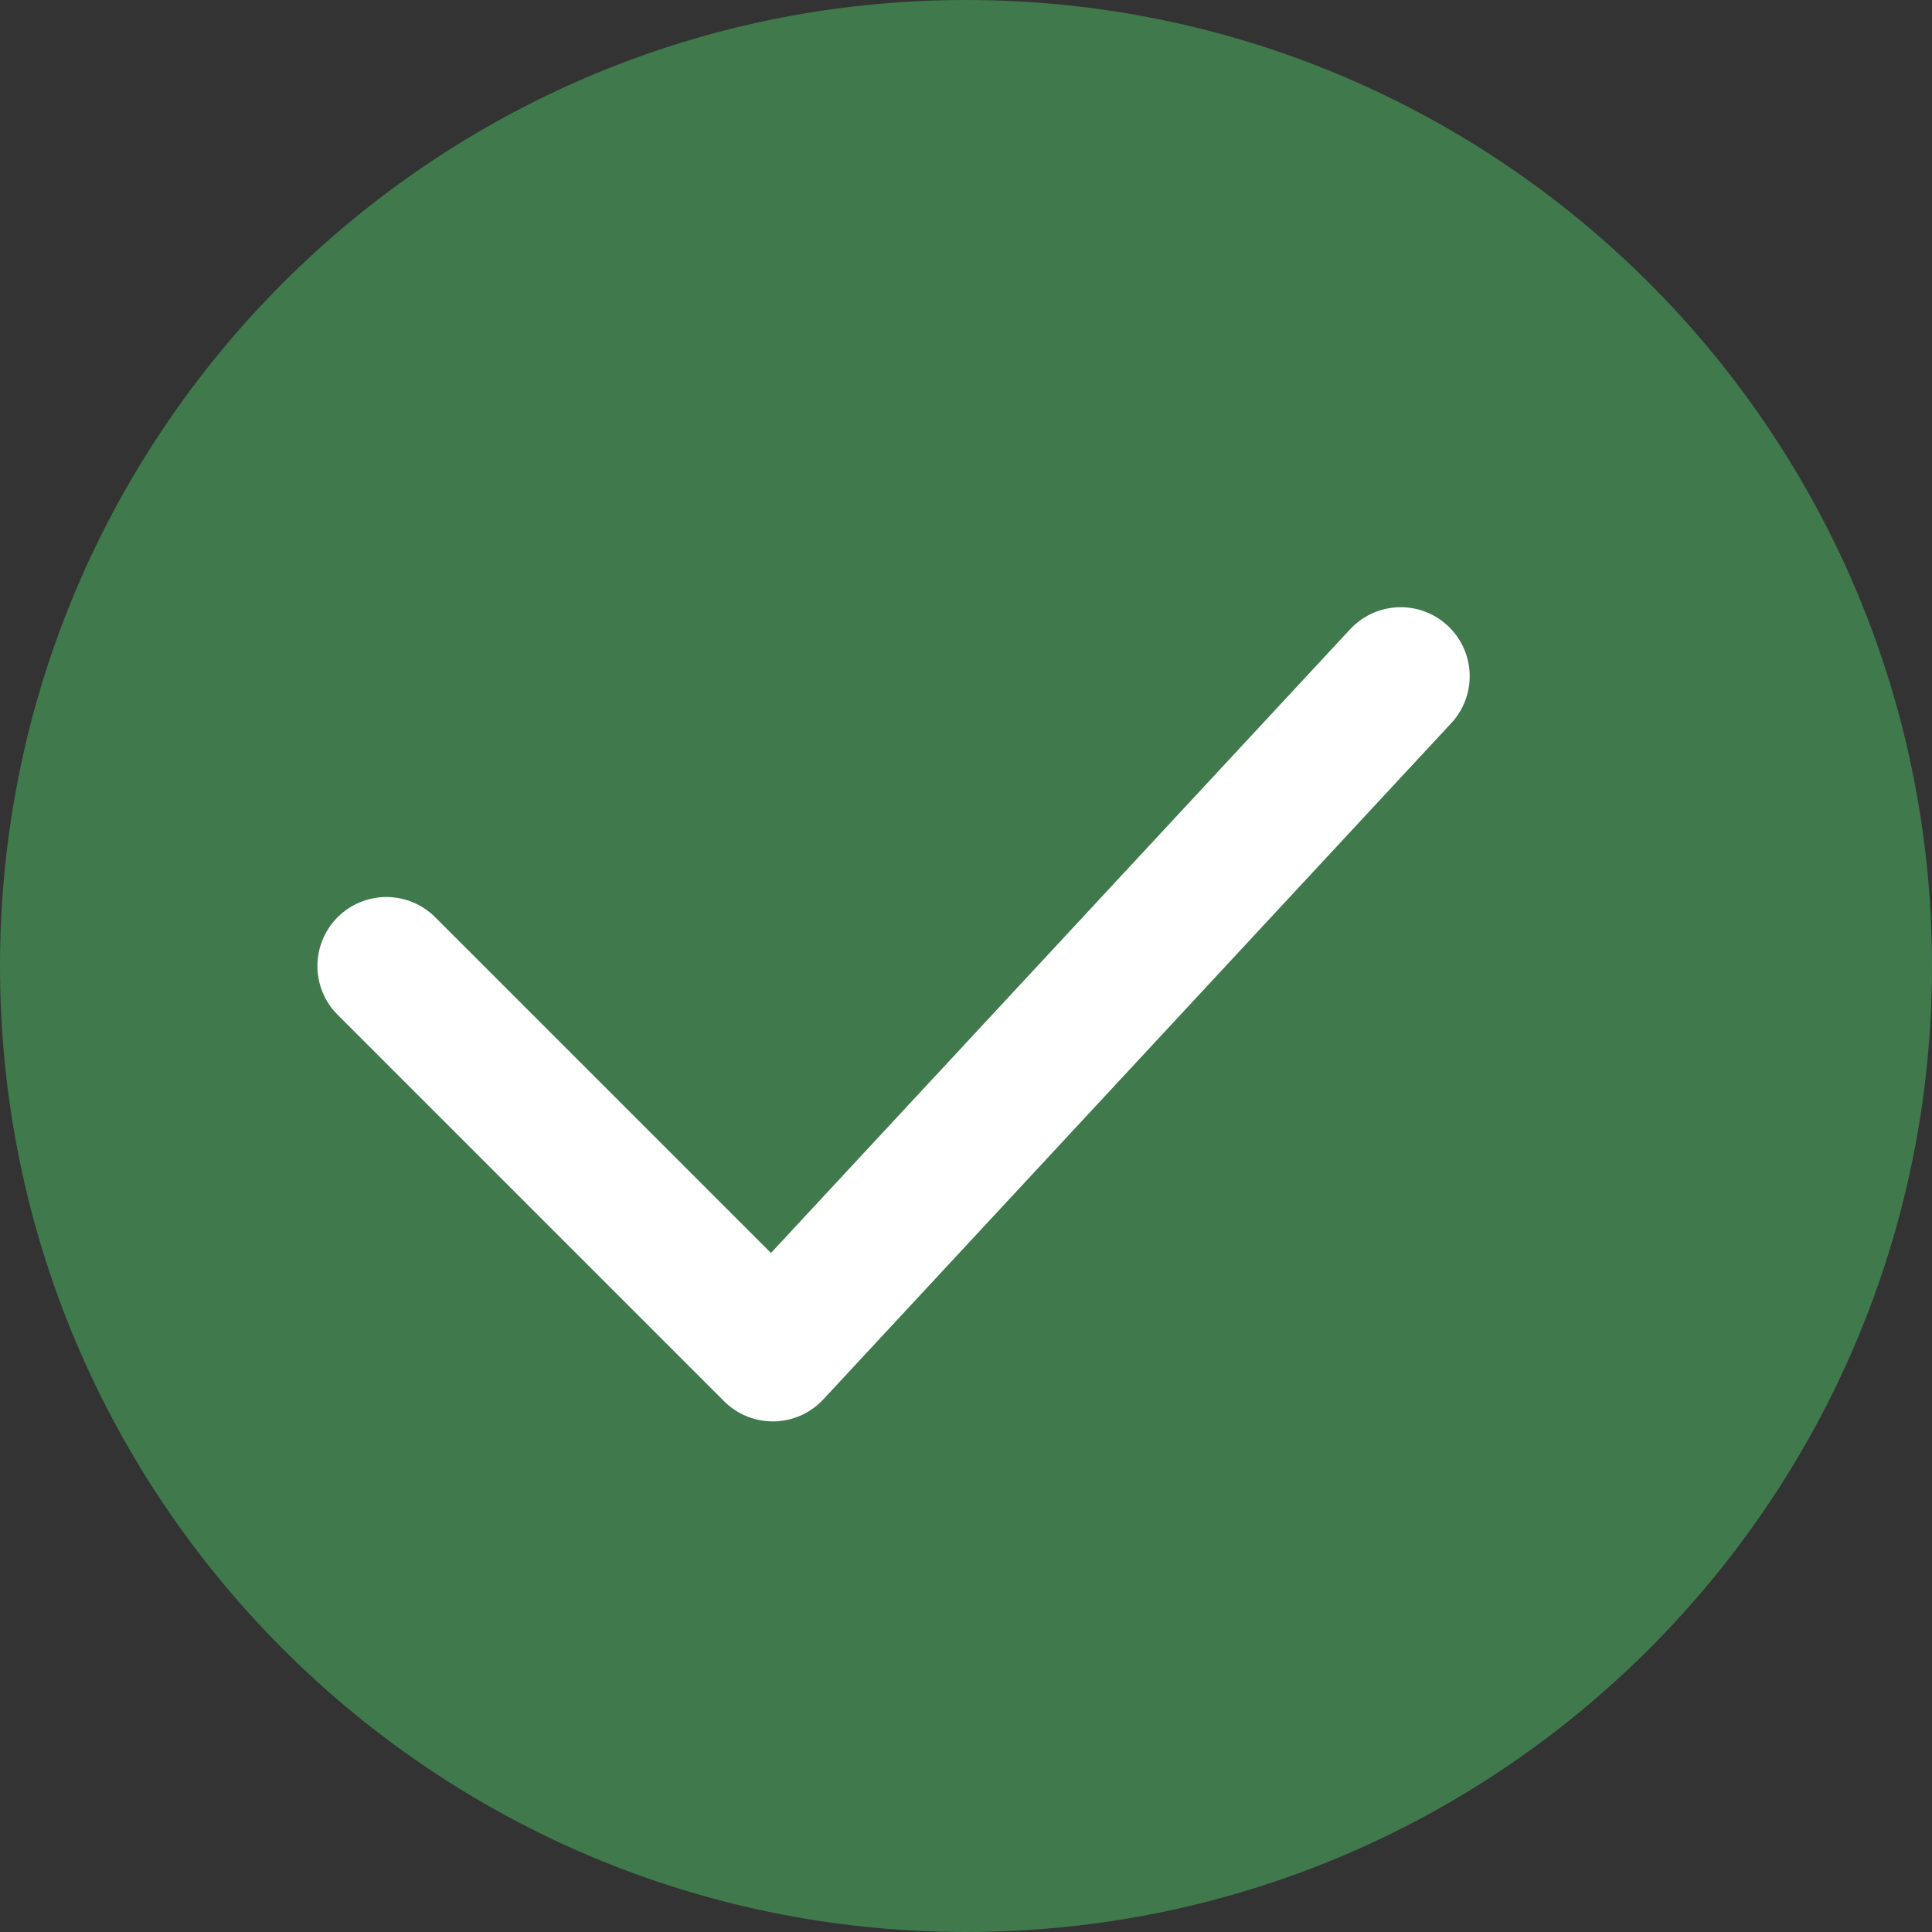
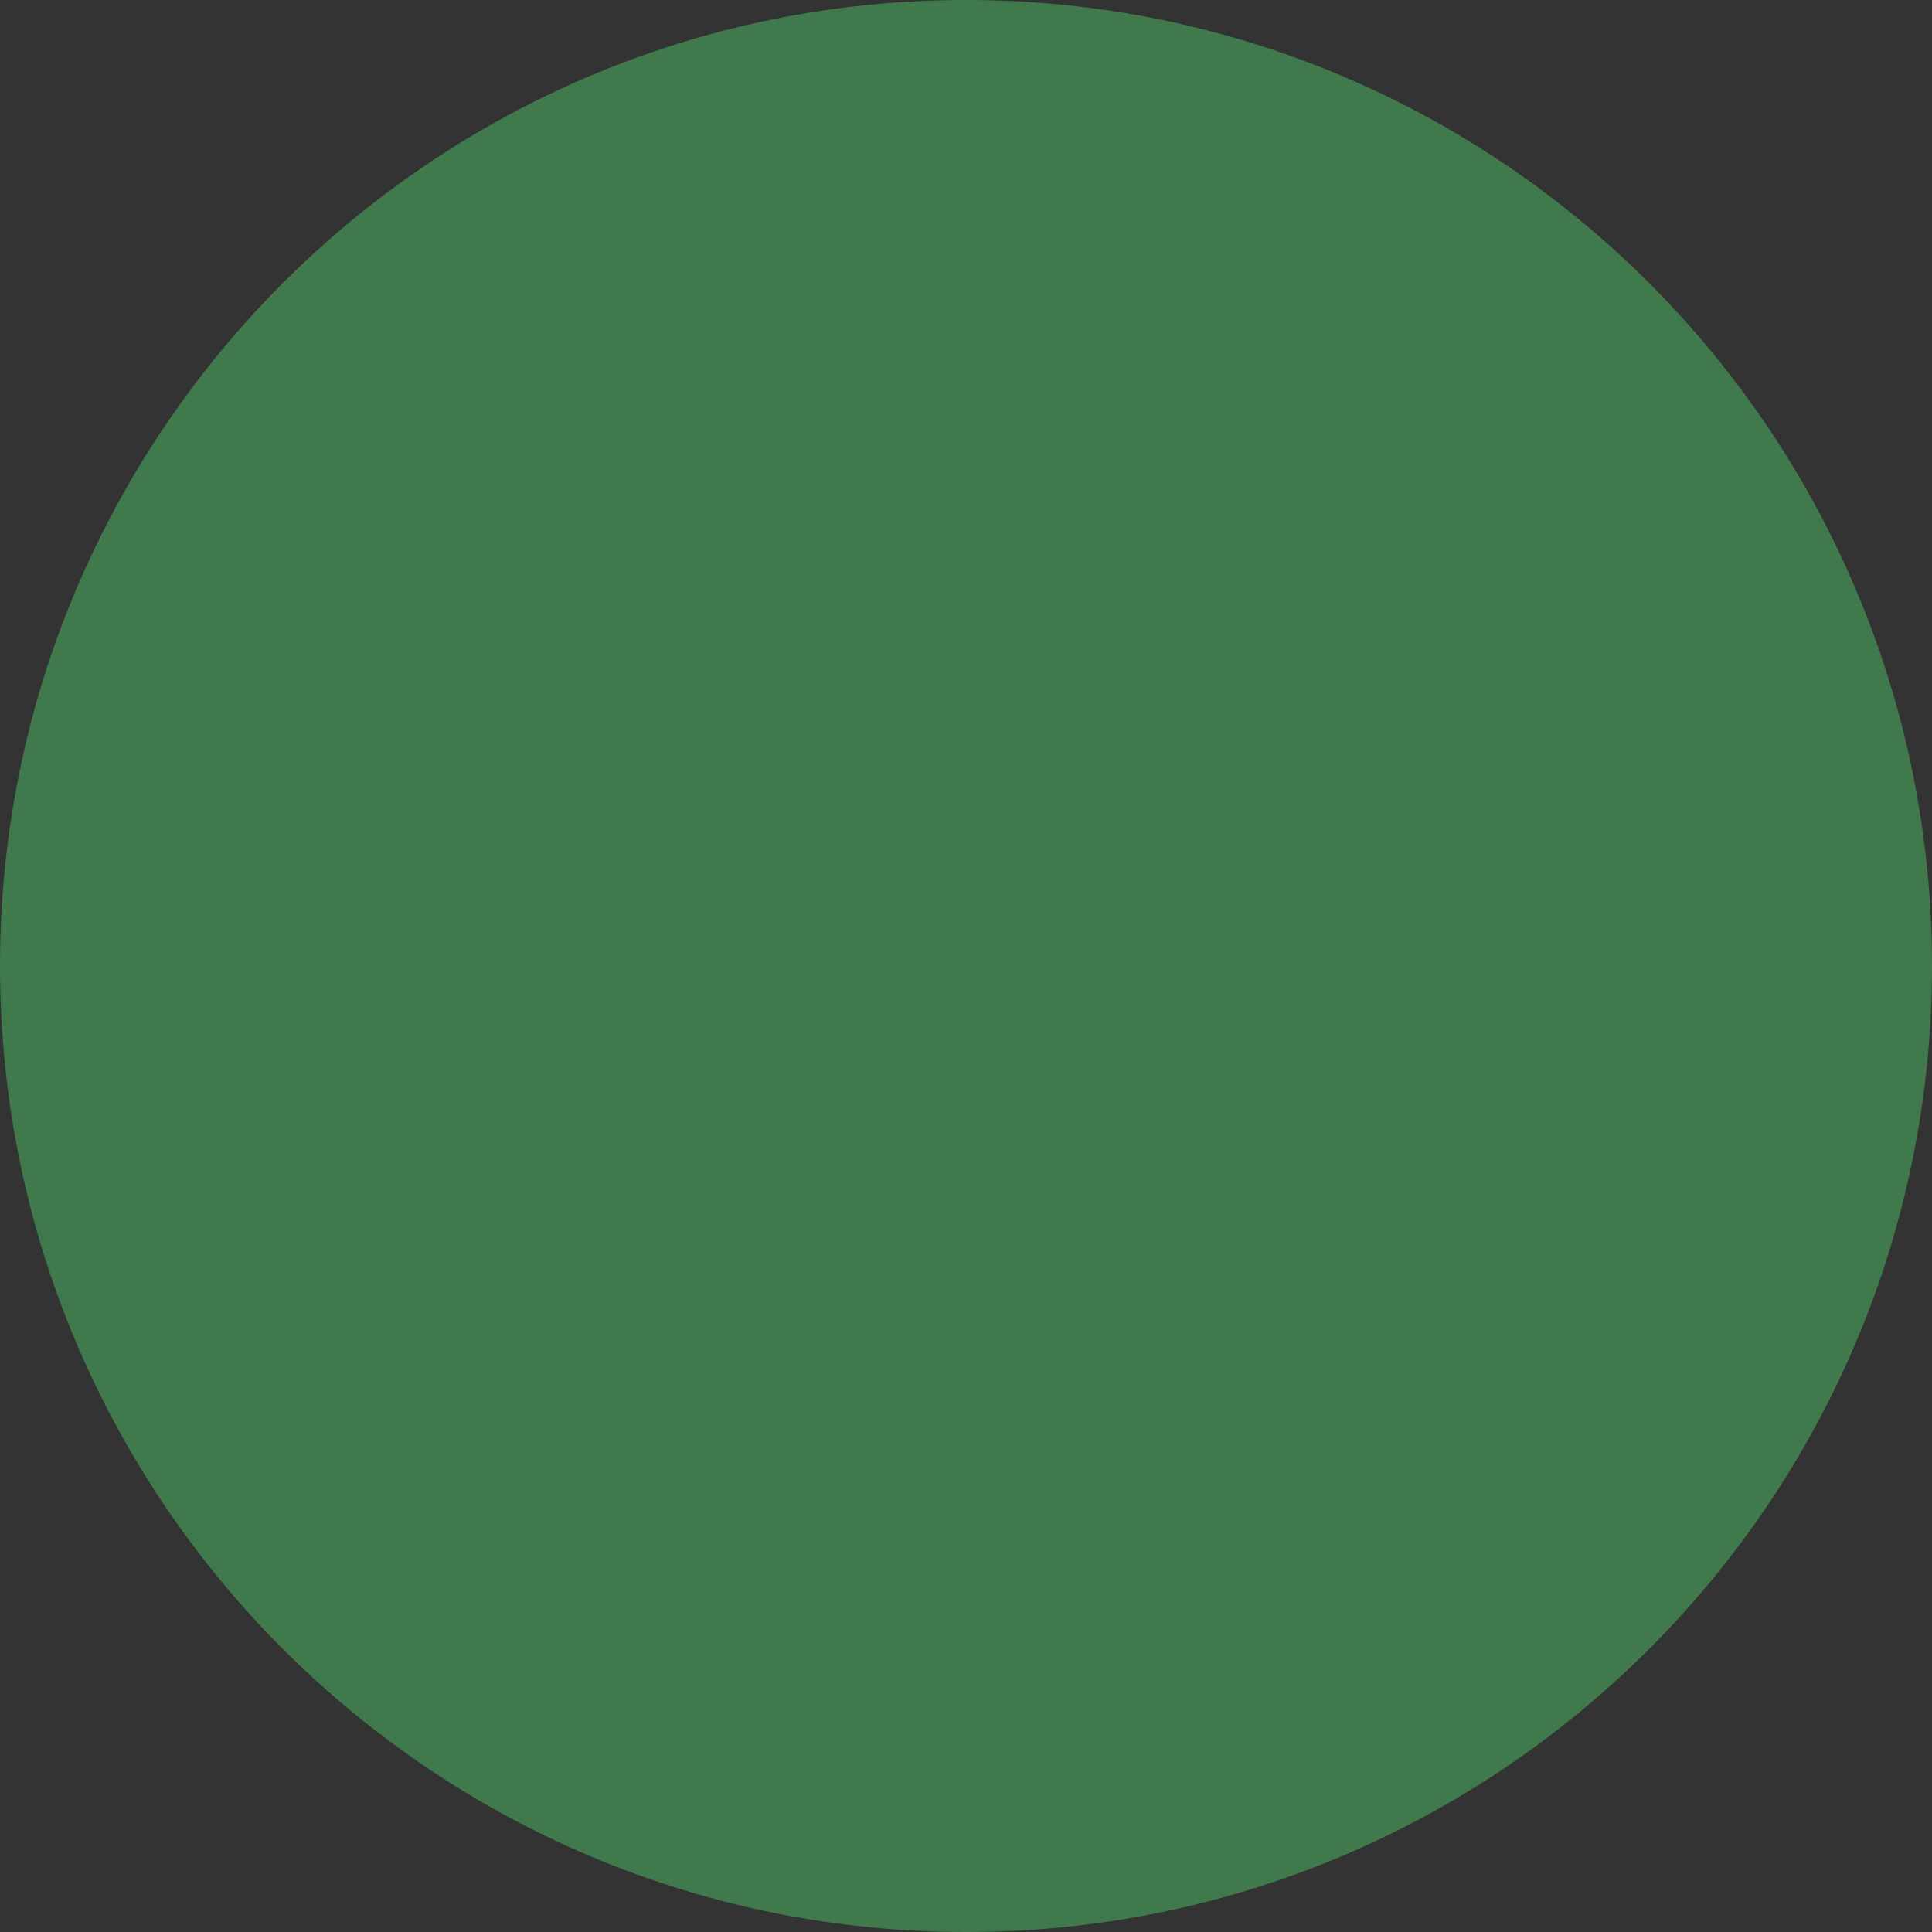
<svg xmlns="http://www.w3.org/2000/svg" width="28" height="28" viewBox="0 0 28 28" fill="none">
  <rect x="0" y="0" width="28" height="28" fill="#333333" stroke="none" />
  <path d="M14 28C21.732 28 28 21.732 28 14C28 6.268 21.732 0 14 0C6.268 0 0 6.268 0 14C0 21.732 6.268 28 14 28Z" fill="#3F794C" />
-   <path d="M20.3 9.8L11.2 19.6L5.6 14" stroke="white" stroke-width="2" stroke-linecap="round" stroke-linejoin="round" />
</svg>